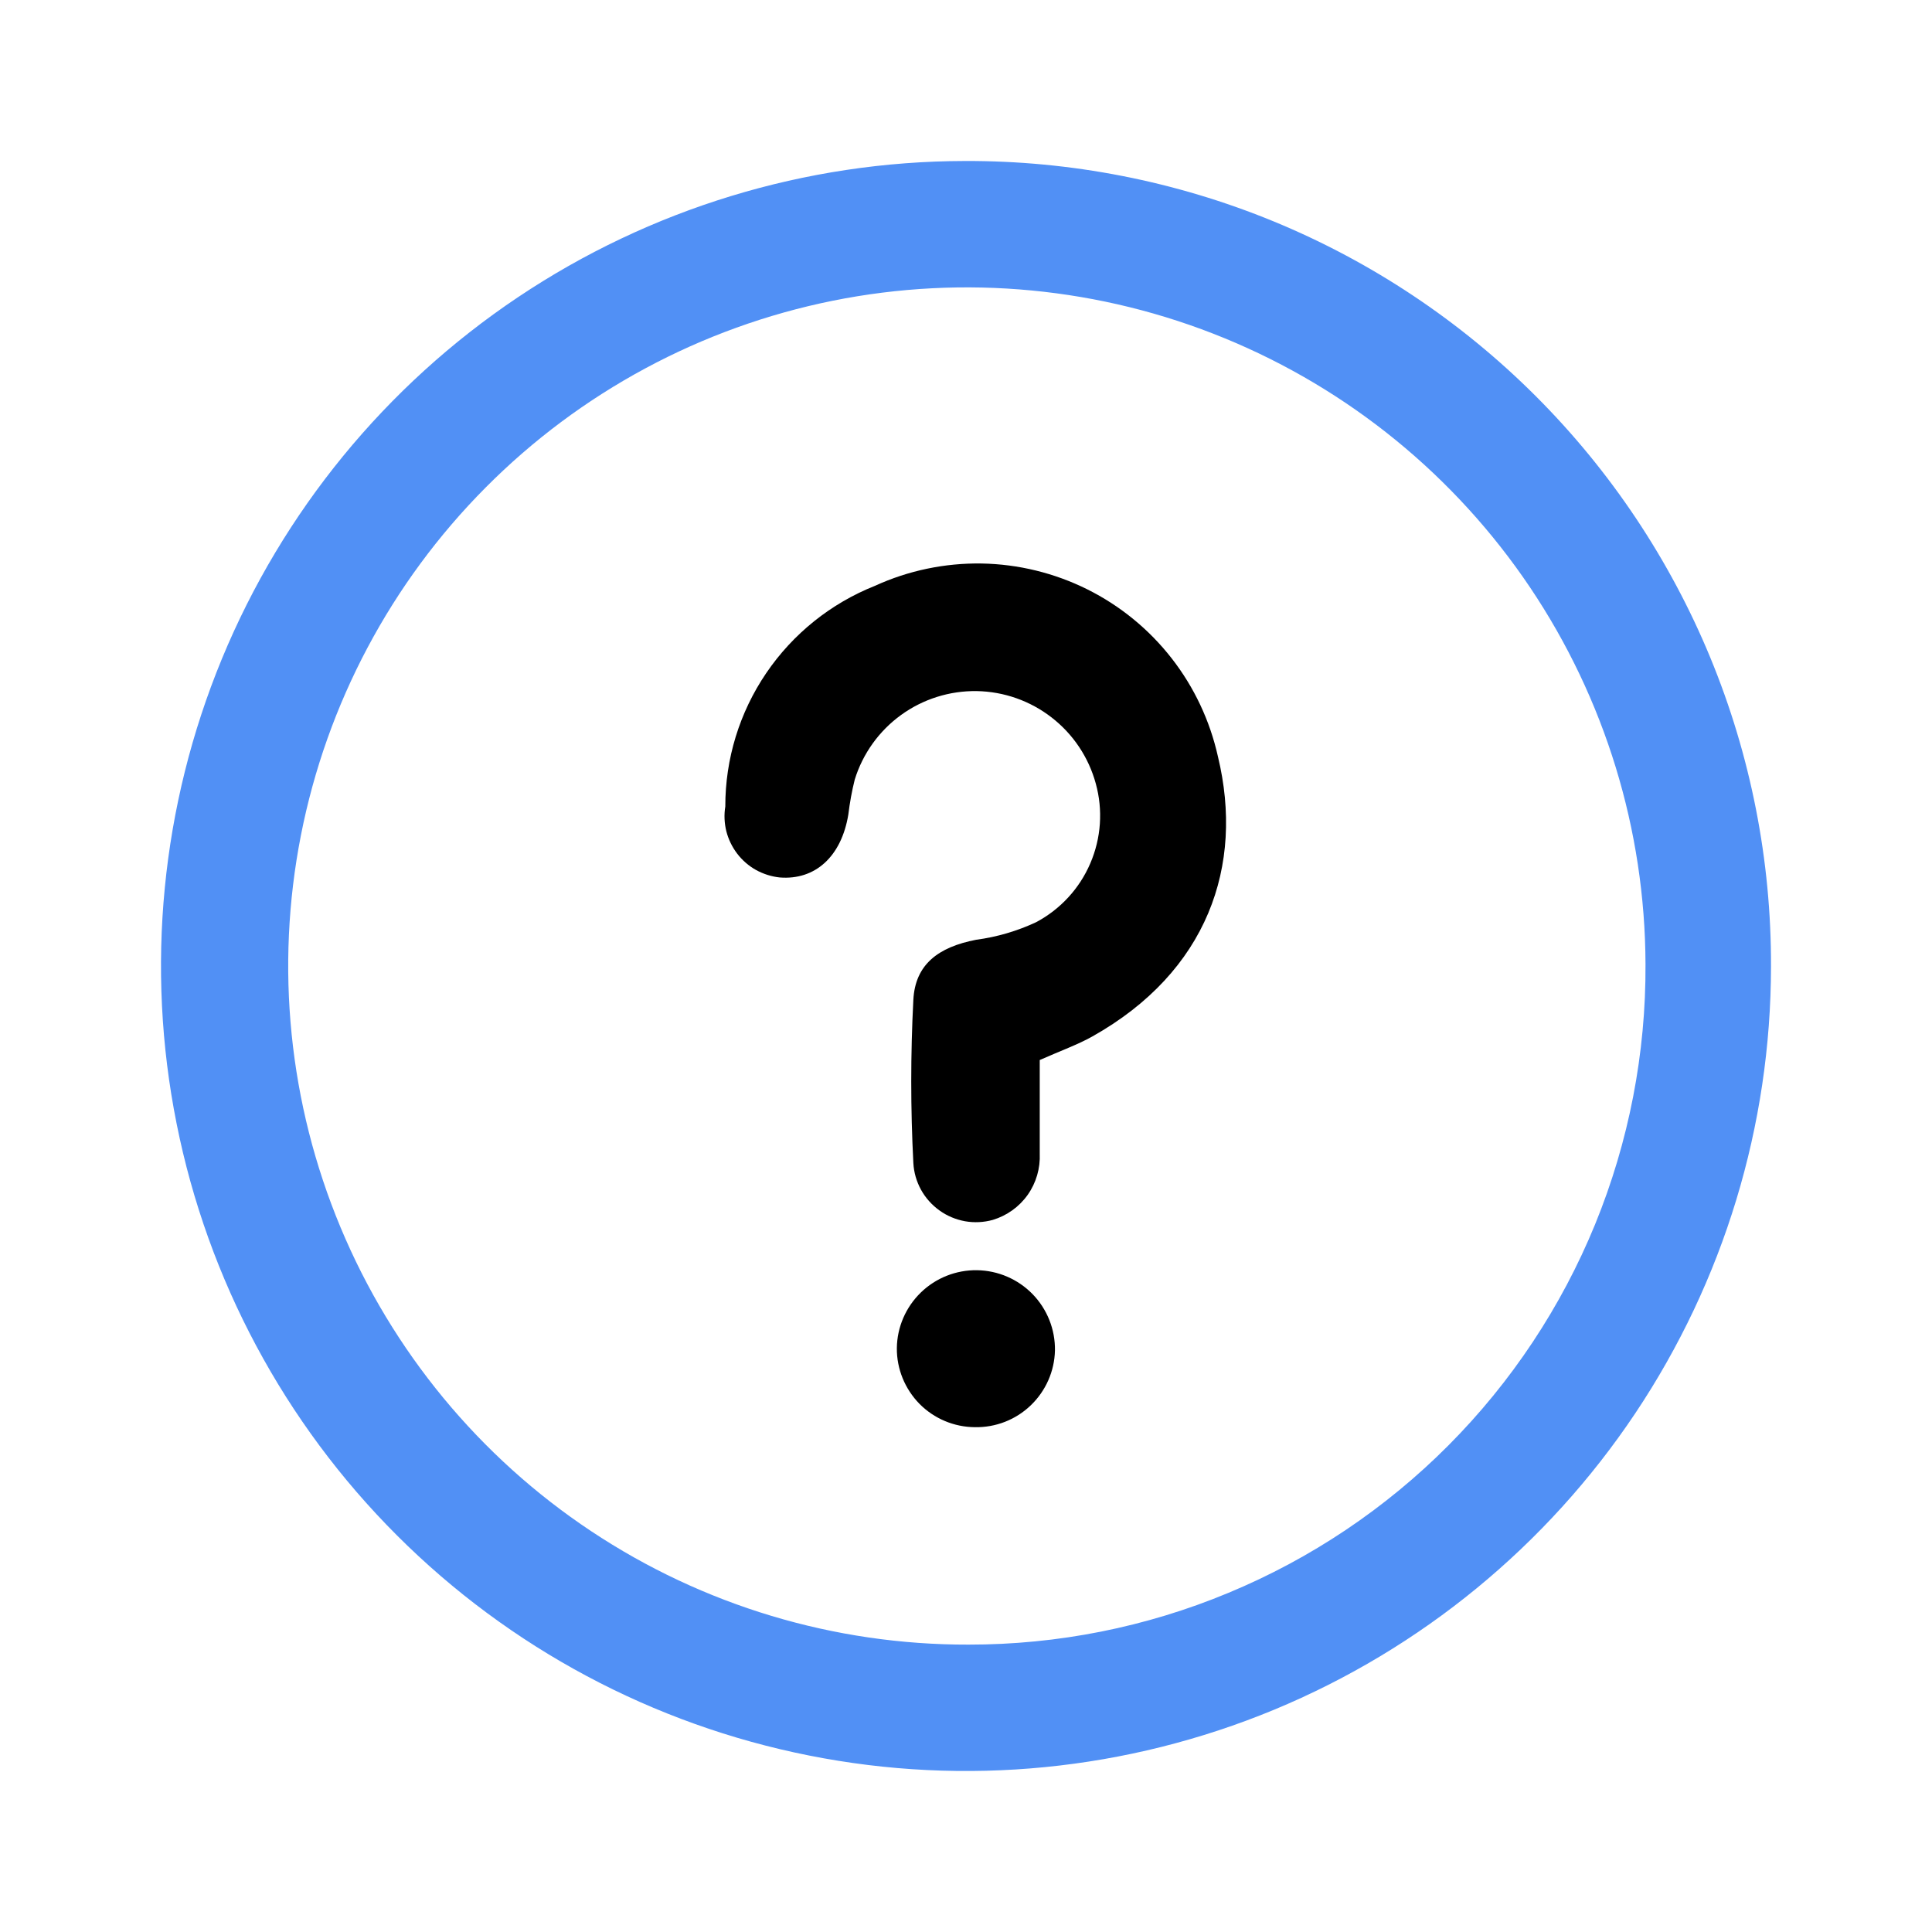
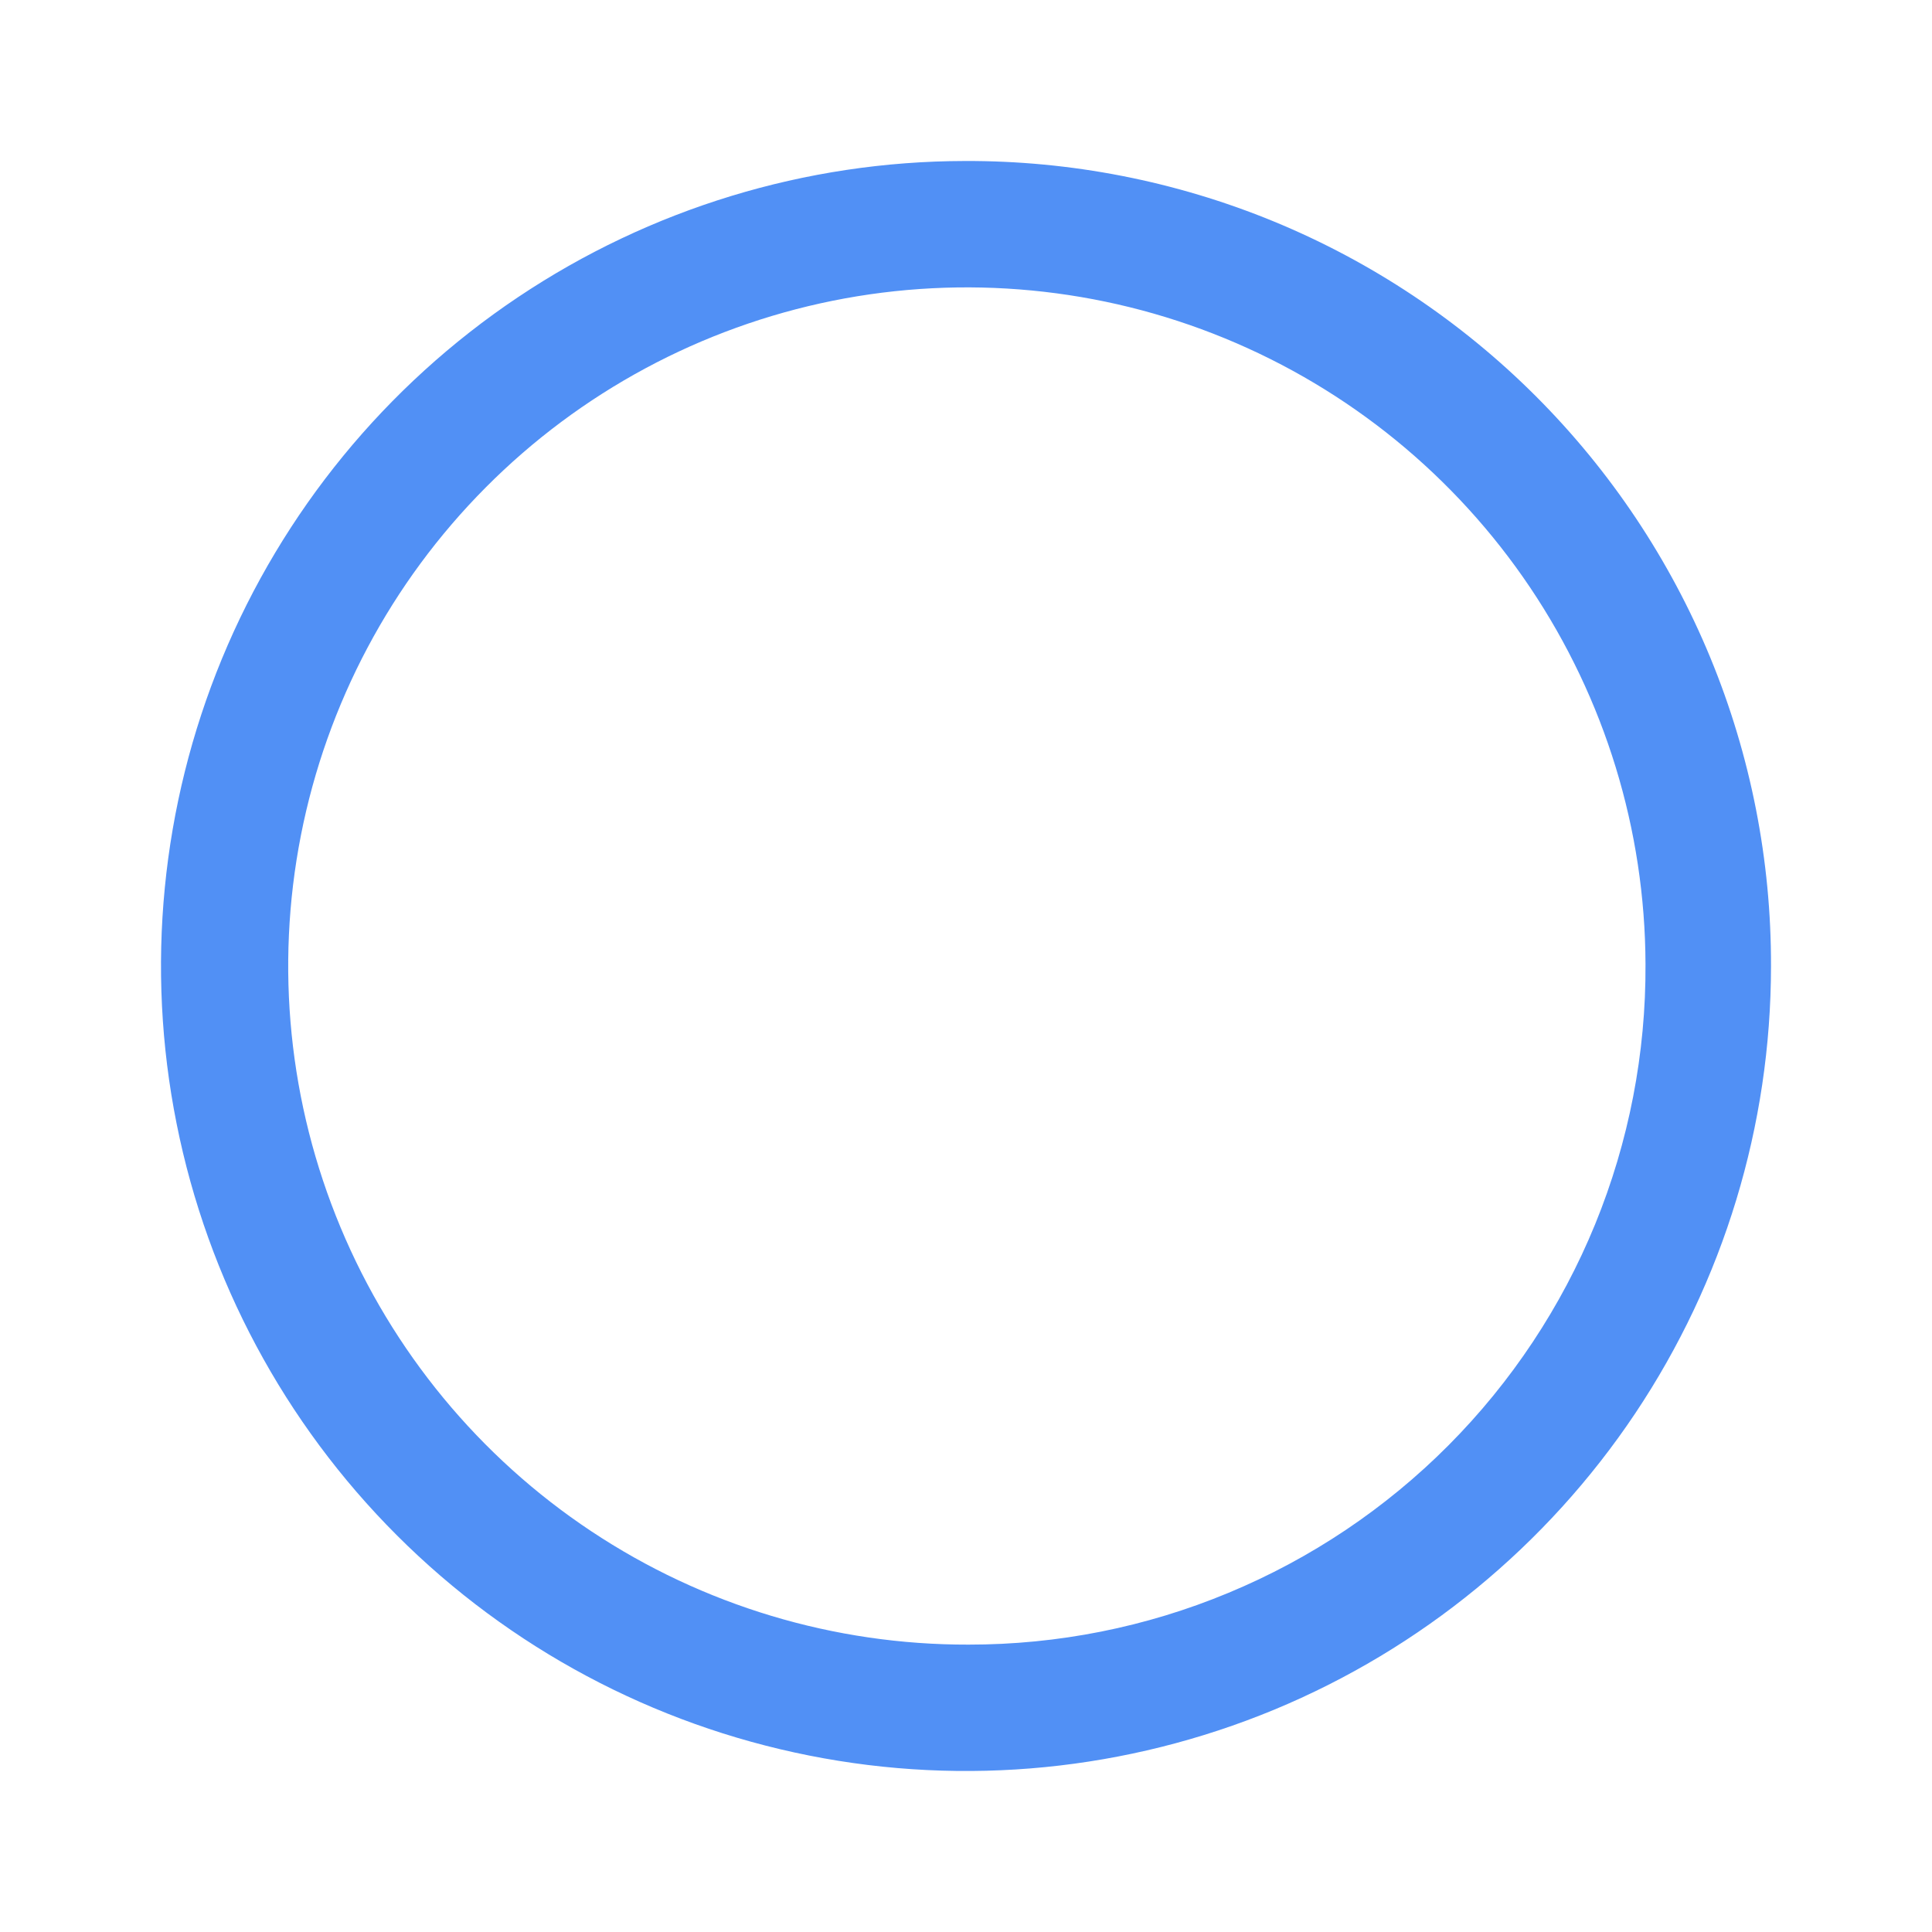
<svg xmlns="http://www.w3.org/2000/svg" width="24" height="24" viewBox="0 0 24 24" fill="none">
  <path d="M11.984 2C10.008 2.003 8.076 2.592 6.433 3.693C4.791 4.793 3.512 6.356 2.757 8.183C2.003 10.01 1.806 12.02 2.194 13.959C2.581 15.897 3.534 17.678 4.933 19.075C6.331 20.472 8.113 21.423 10.052 21.808C11.991 22.194 14 21.995 15.827 21.239C17.653 20.482 19.214 19.201 20.313 17.558C21.412 15.914 21.999 13.982 22 12.005C22.004 10.689 21.748 9.386 21.246 8.169C20.744 6.953 20.006 5.848 19.075 4.918C18.144 3.988 17.038 3.251 15.821 2.75C14.604 2.25 13.3 1.995 11.984 2ZM12.031 20.43C10.364 20.434 8.733 19.944 7.344 19.021C5.956 18.099 4.872 16.785 4.23 15.246C3.588 13.707 3.417 12.013 3.738 10.377C4.059 8.741 4.858 7.237 6.034 6.055C7.209 4.873 8.709 4.066 10.344 3.736C11.978 3.407 13.674 3.569 15.216 4.203C16.758 4.837 18.077 5.914 19.007 7.297C19.937 8.681 20.436 10.309 20.441 11.977C20.447 13.085 20.234 14.184 19.815 15.209C19.395 16.235 18.776 17.168 17.995 17.953C17.213 18.739 16.284 19.362 15.26 19.787C14.237 20.213 13.139 20.431 12.031 20.43Z" fill="#5190f5" />
-   <path d="M12.916 13.168C12.916 13.571 12.916 13.948 12.916 14.33C12.924 14.513 12.872 14.693 12.767 14.842C12.661 14.992 12.508 15.101 12.333 15.154C12.221 15.185 12.103 15.191 11.989 15.171C11.874 15.15 11.765 15.105 11.671 15.037C11.576 14.969 11.497 14.881 11.441 14.779C11.385 14.677 11.352 14.563 11.346 14.447C11.311 13.772 11.311 13.095 11.346 12.42C11.369 11.981 11.655 11.765 12.126 11.674C12.384 11.64 12.635 11.566 12.871 11.456C13.172 11.296 13.41 11.038 13.544 10.725C13.679 10.411 13.703 10.062 13.612 9.733C13.523 9.407 13.331 9.12 13.064 8.913C12.798 8.706 12.471 8.591 12.134 8.585C11.796 8.58 11.466 8.684 11.193 8.882C10.92 9.08 10.718 9.361 10.618 9.684C10.582 9.827 10.556 9.973 10.538 10.12C10.452 10.64 10.127 10.936 9.685 10.9C9.582 10.889 9.482 10.857 9.391 10.807C9.3 10.756 9.221 10.687 9.158 10.605C9.095 10.522 9.049 10.428 9.023 10.327C8.998 10.226 8.993 10.121 9.01 10.019C9.009 9.428 9.186 8.851 9.518 8.362C9.85 7.873 10.321 7.495 10.87 7.277C11.285 7.087 11.738 6.993 12.194 7C12.65 7.008 13.099 7.118 13.507 7.321C13.916 7.525 14.273 7.817 14.554 8.177C14.835 8.537 15.031 8.955 15.13 9.4C15.457 10.754 15 12.072 13.57 12.875C13.391 12.976 13.173 13.054 12.916 13.168ZM12.11 17.729C11.851 17.727 11.604 17.623 11.422 17.439C11.241 17.254 11.139 17.006 11.141 16.747C11.144 16.486 11.252 16.238 11.438 16.057C11.625 15.875 11.877 15.775 12.137 15.779C12.398 15.783 12.646 15.89 12.828 16.077C13.009 16.264 13.109 16.515 13.105 16.776C13.099 17.034 12.991 17.279 12.804 17.458C12.618 17.637 12.368 17.734 12.11 17.729Z" fill="black" />
</svg>